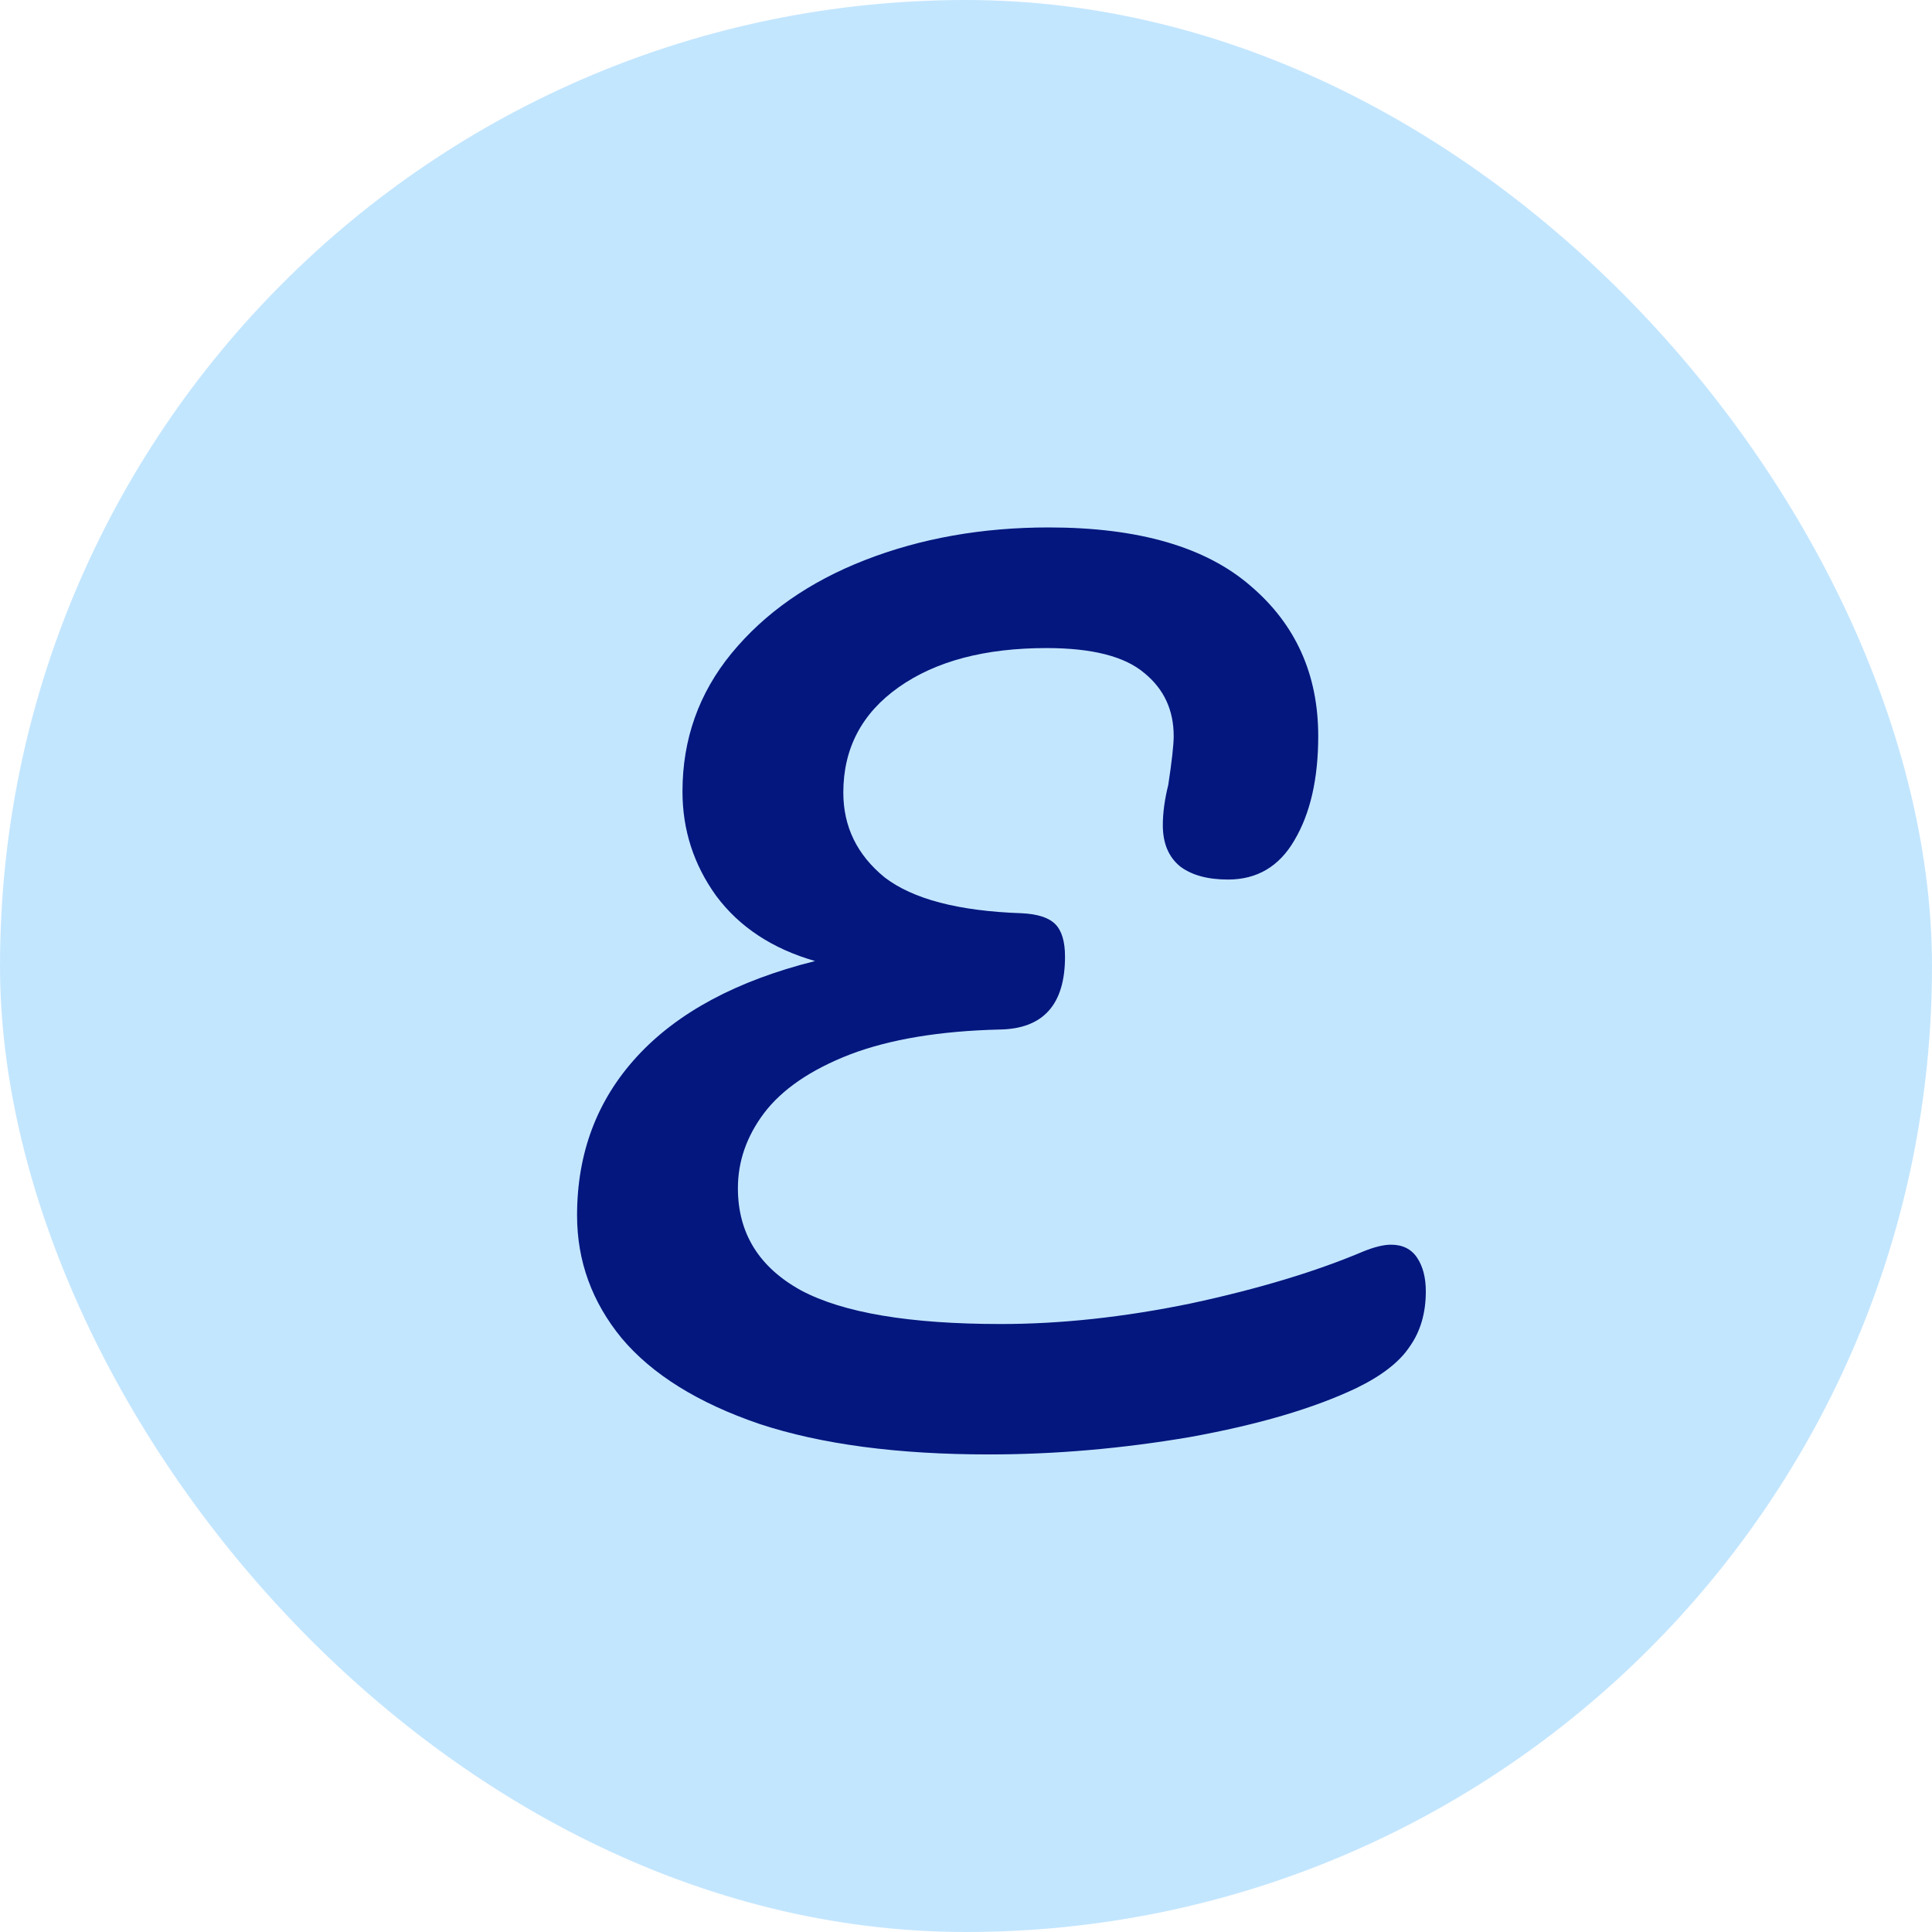
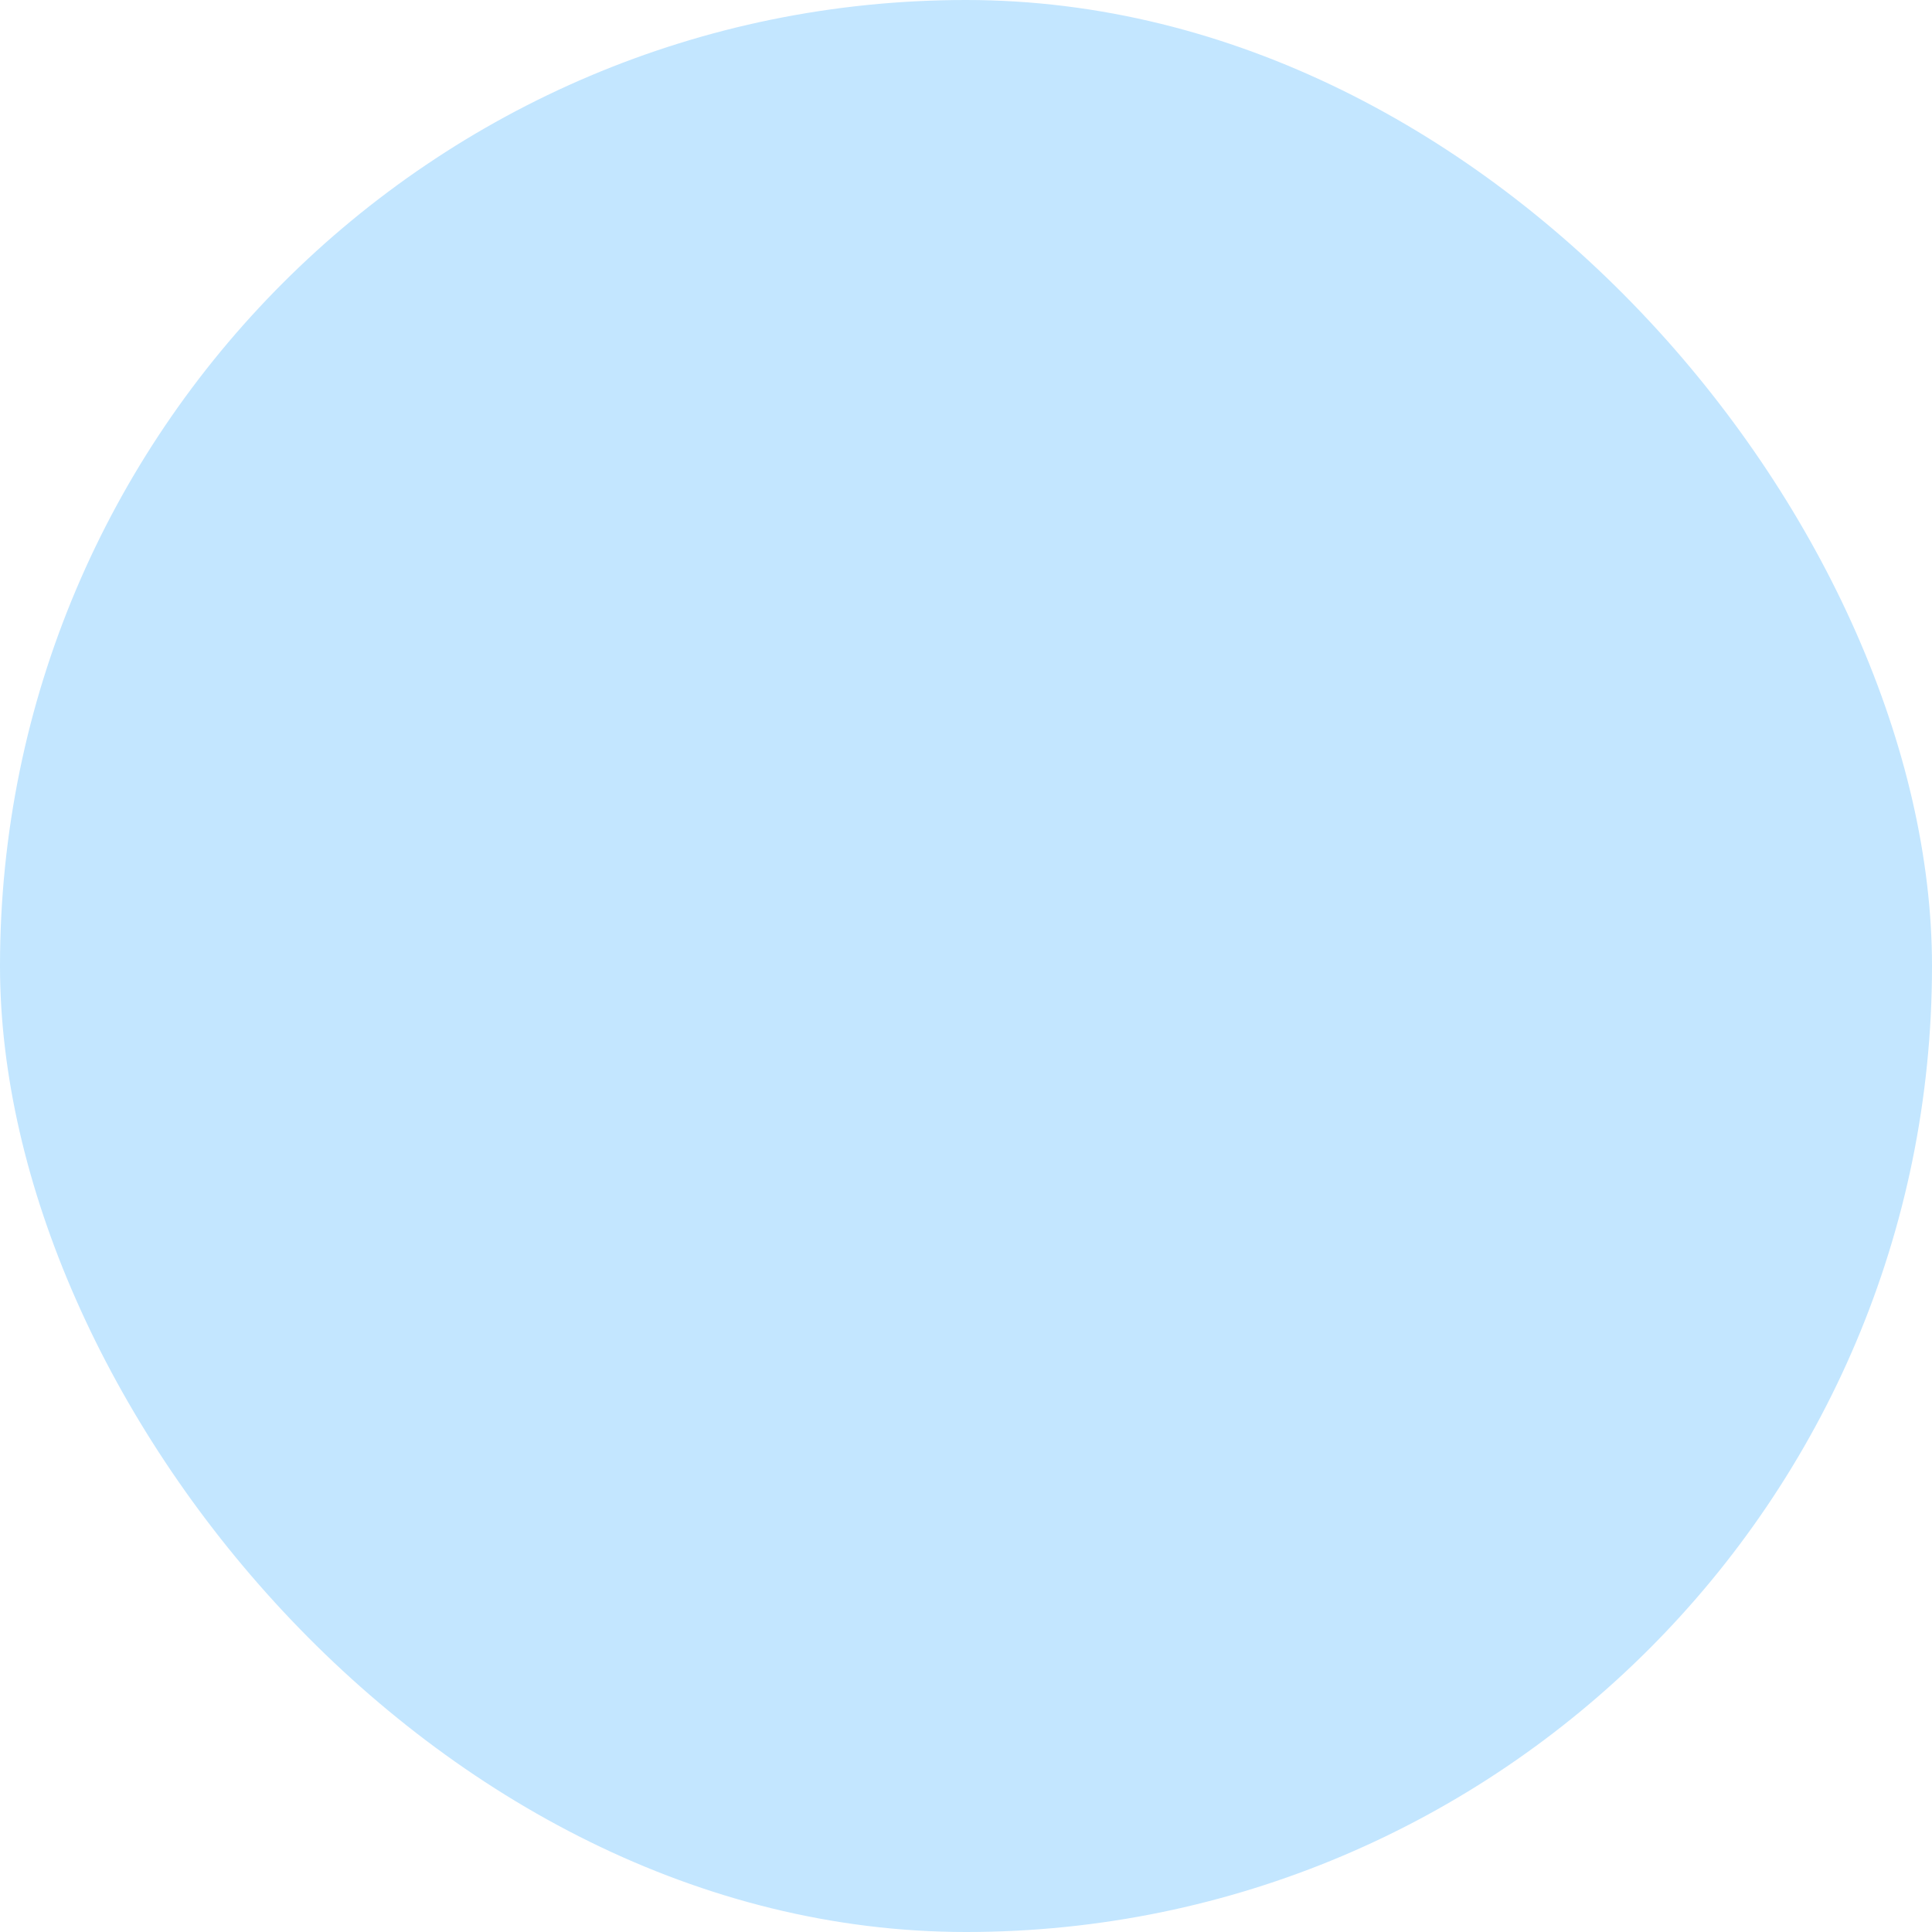
<svg xmlns="http://www.w3.org/2000/svg" width="32" height="32" viewBox="0 0 32 32" fill="none">
  <rect width="32" height="32" rx="16" fill="#C3E6FF" />
-   <path d="M22.59 20.724C22.77 20.652 22.92 20.616 23.04 20.616C23.232 20.616 23.376 20.688 23.472 20.832C23.568 20.976 23.616 21.162 23.616 21.39C23.616 21.75 23.526 22.056 23.346 22.308C23.178 22.56 22.884 22.788 22.464 22.992C21.756 23.328 20.838 23.598 19.71 23.802C18.582 23.994 17.472 24.09 16.38 24.09C14.868 24.09 13.602 23.922 12.582 23.586C11.562 23.238 10.8 22.764 10.296 22.164C9.804 21.564 9.558 20.886 9.558 20.13C9.558 19.098 9.888 18.222 10.548 17.502C11.22 16.77 12.204 16.242 13.5 15.918C12.792 15.714 12.246 15.354 11.862 14.838C11.49 14.322 11.304 13.746 11.304 13.11C11.304 12.246 11.574 11.484 12.114 10.824C12.666 10.152 13.404 9.636 14.328 9.276C15.252 8.916 16.266 8.736 17.37 8.736C18.858 8.736 19.974 9.06 20.718 9.708C21.462 10.344 21.834 11.172 21.834 12.192C21.834 12.9 21.702 13.476 21.438 13.92C21.186 14.352 20.82 14.568 20.34 14.568C20.004 14.568 19.74 14.496 19.548 14.352C19.356 14.196 19.26 13.968 19.26 13.668C19.26 13.464 19.29 13.242 19.35 13.002C19.41 12.606 19.44 12.336 19.44 12.192C19.44 11.76 19.278 11.412 18.954 11.148C18.63 10.872 18.09 10.734 17.334 10.734C16.314 10.734 15.498 10.95 14.886 11.382C14.274 11.814 13.968 12.396 13.968 13.128C13.968 13.692 14.196 14.16 14.652 14.532C15.12 14.892 15.876 15.09 16.92 15.126C17.184 15.138 17.37 15.198 17.478 15.306C17.586 15.414 17.64 15.594 17.64 15.846C17.64 16.638 17.28 17.04 16.56 17.052C15.564 17.076 14.736 17.214 14.076 17.466C13.428 17.718 12.954 18.042 12.654 18.438C12.366 18.822 12.222 19.236 12.222 19.68C12.222 20.424 12.57 20.988 13.266 21.372C13.962 21.744 15.066 21.93 16.578 21.93C17.574 21.93 18.624 21.816 19.728 21.588C20.844 21.348 21.798 21.06 22.59 20.724Z" fill="#03177E" />
</svg>